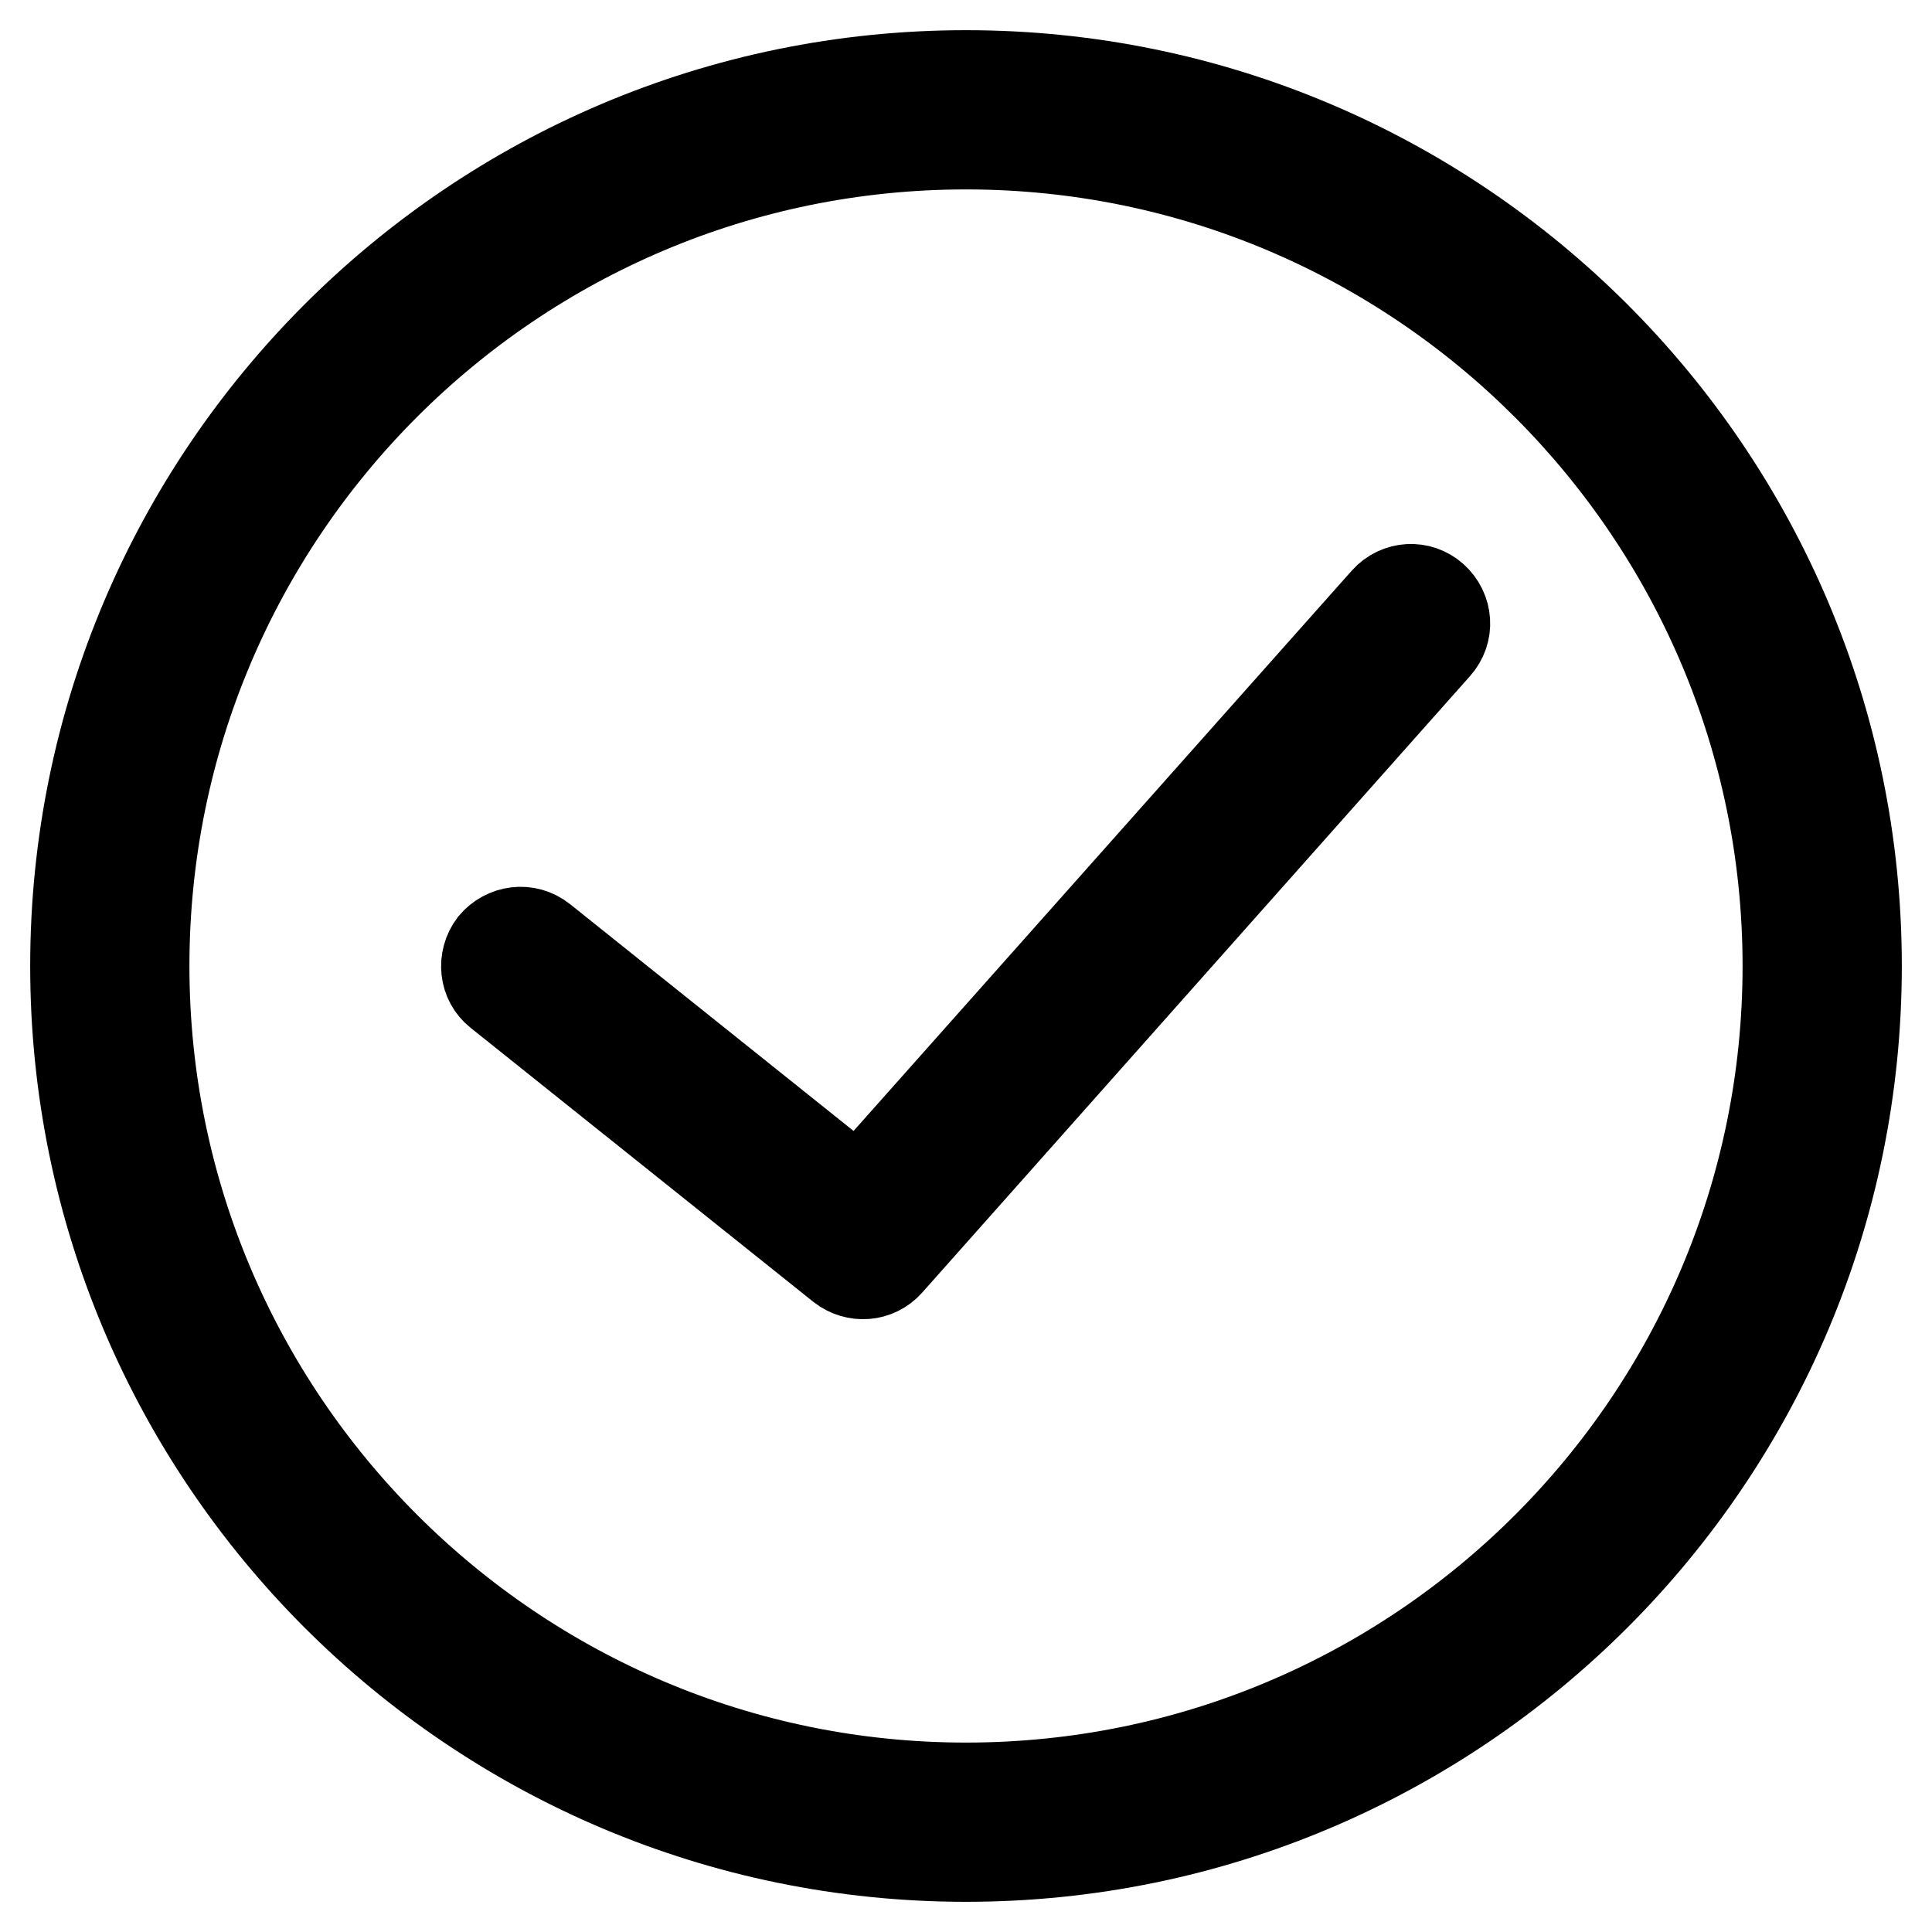
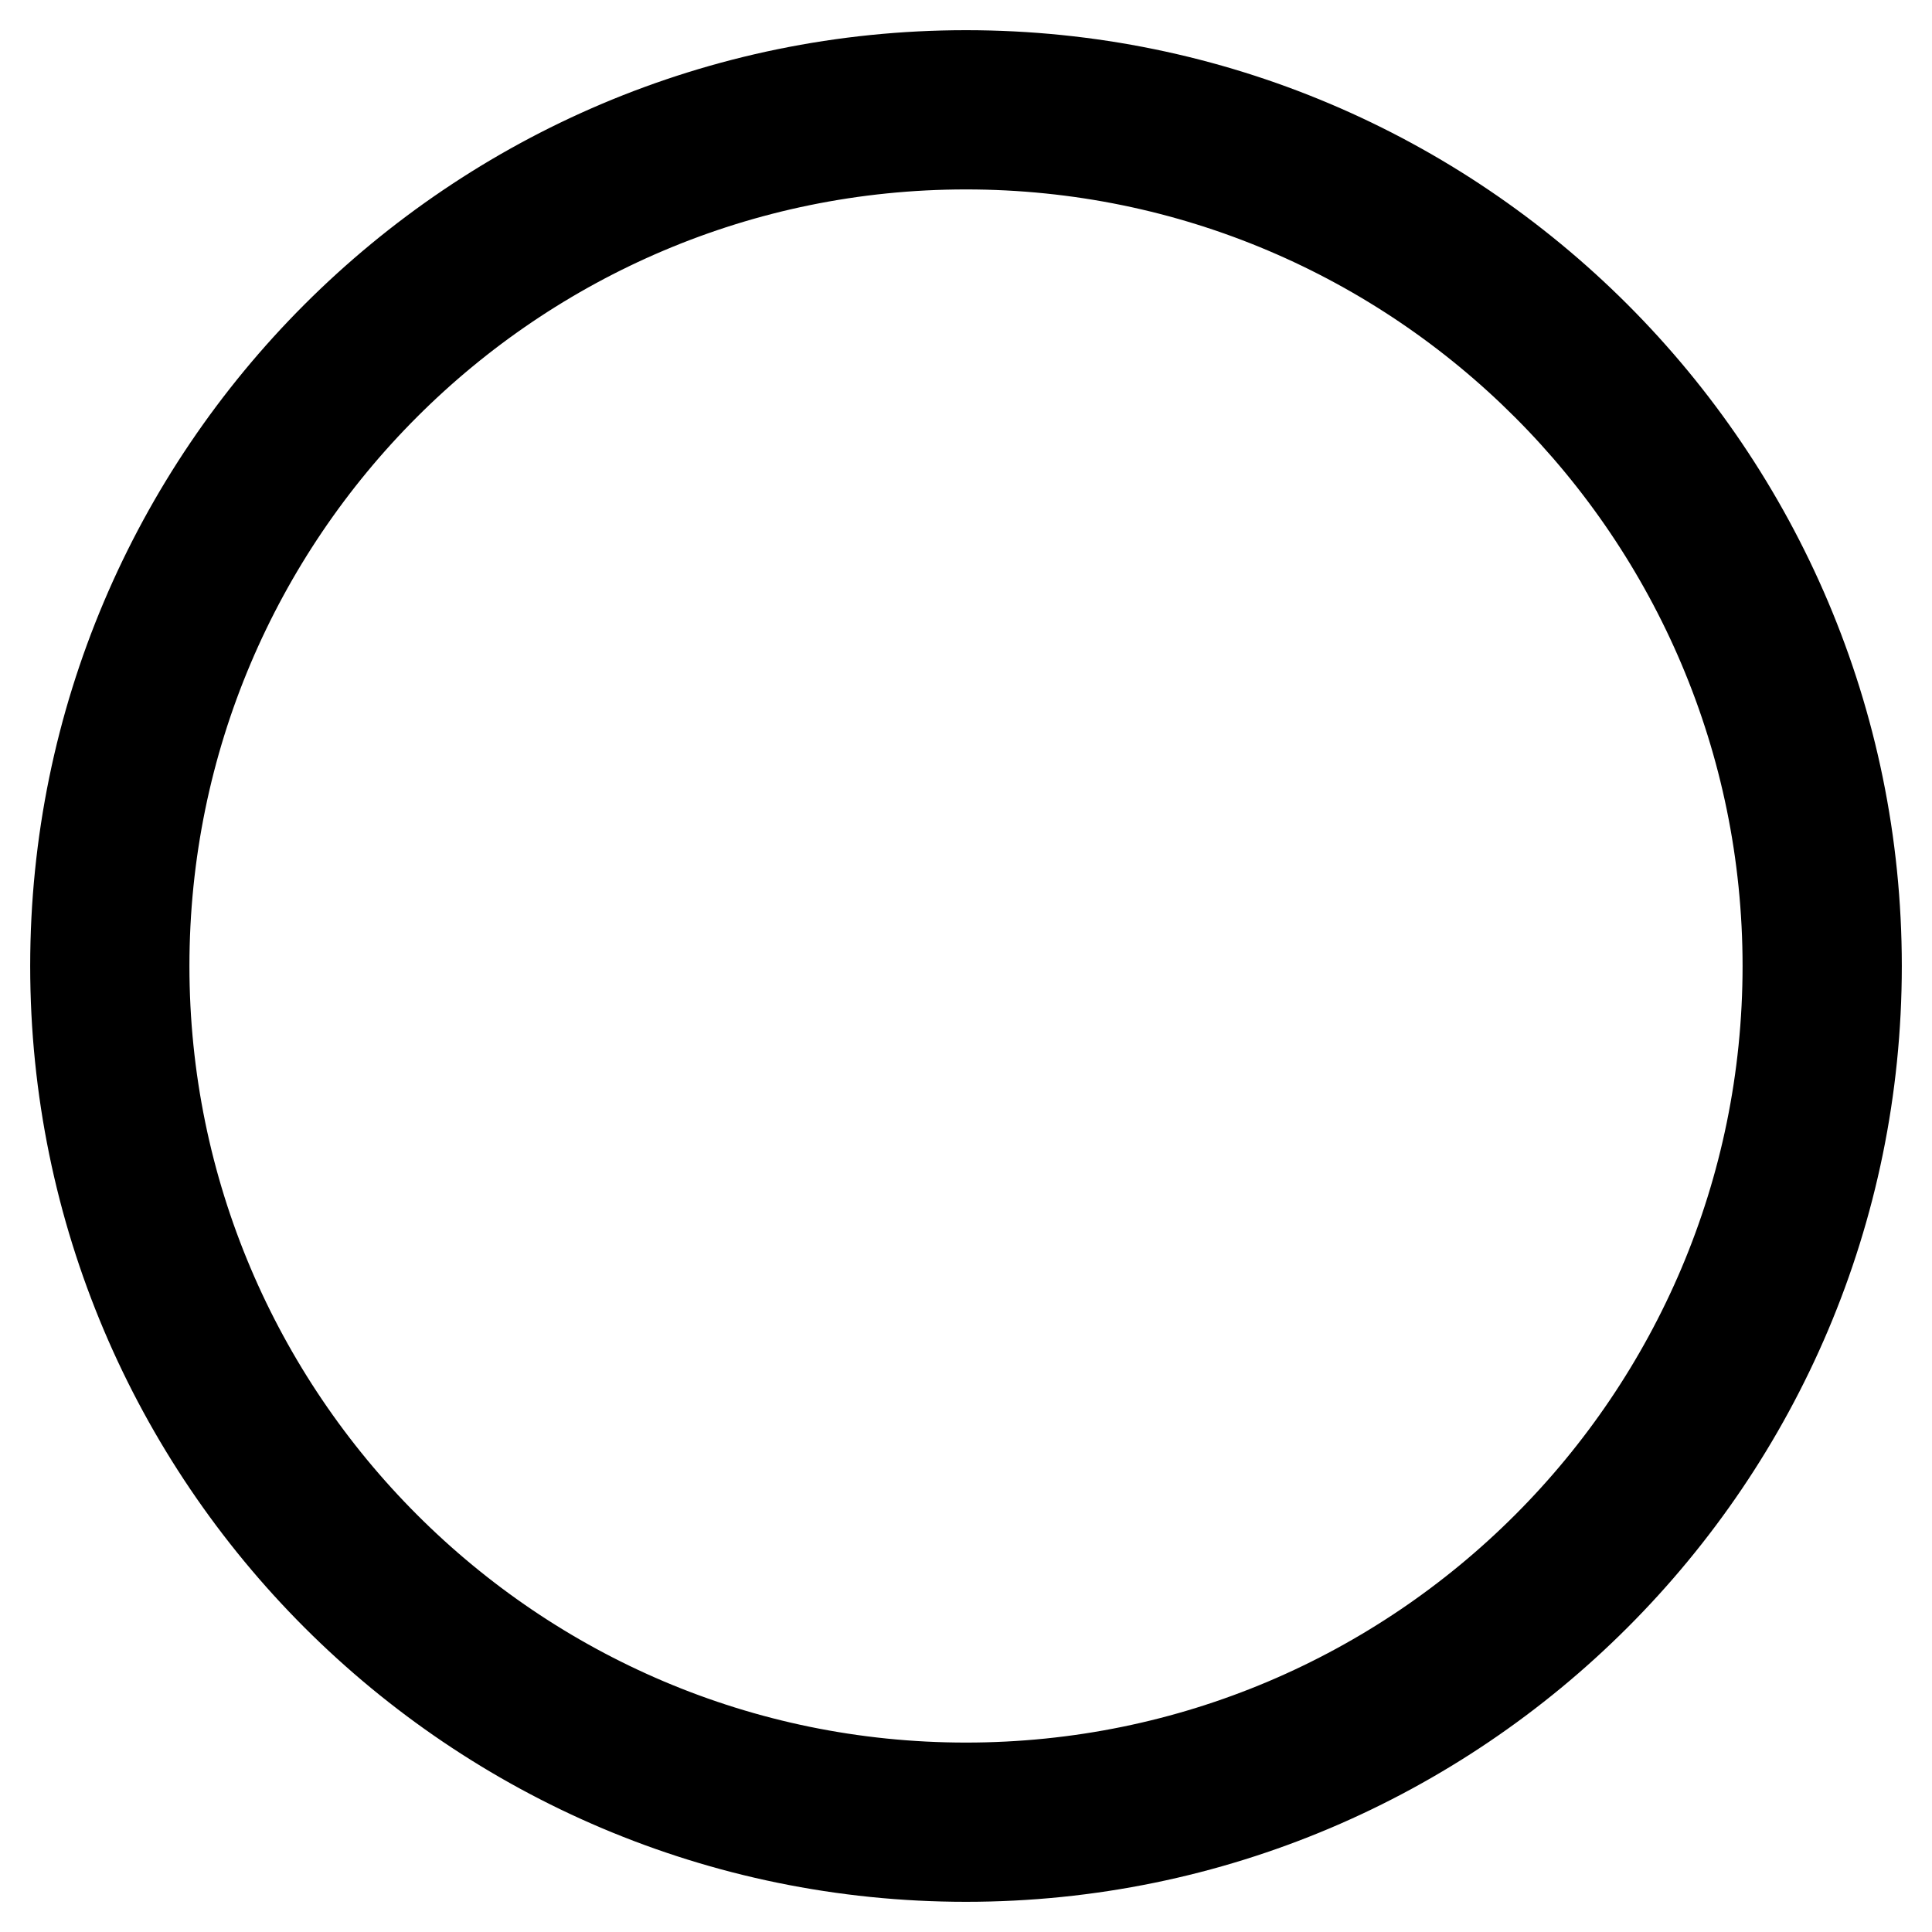
<svg xmlns="http://www.w3.org/2000/svg" version="1.1" x="0px" y="0px" viewBox="0 0 256 256" enable-background="new 0 0 256 256" xml:space="preserve">
  <g>
    <path stroke-width="12" fill-opacity="0" stroke="#000000" d="M128,10C62.9,10,10,62.9,10,128c0,65.1,52.9,118,118,118s118-52.9,118-118C246,62.9,193.1,10,128,10z  M128,236.9c-60.1,0-108.9-48.9-108.9-108.9C19.1,67.9,67.9,19.1,128,19.1c60.1,0,108.9,48.9,108.9,108.9 C236.9,188.1,188.1,236.9,128,236.9z" />
-     <path stroke-width="12" fill-opacity="0" stroke="#000000" d="M183.6,79.6l-69.8,78.5l-42-33.6c-2-1.6-4.8-1.2-6.4,0.7c-1.5,2-1.2,4.8,0.7,6.3l45.4,36.3 c1.9,1.5,4.6,1.3,6.2-0.5l72.6-81.7c1.7-1.9,1.5-4.7-0.4-6.4C188.1,77.6,185.3,77.7,183.6,79.6z" />
  </g>
</svg>